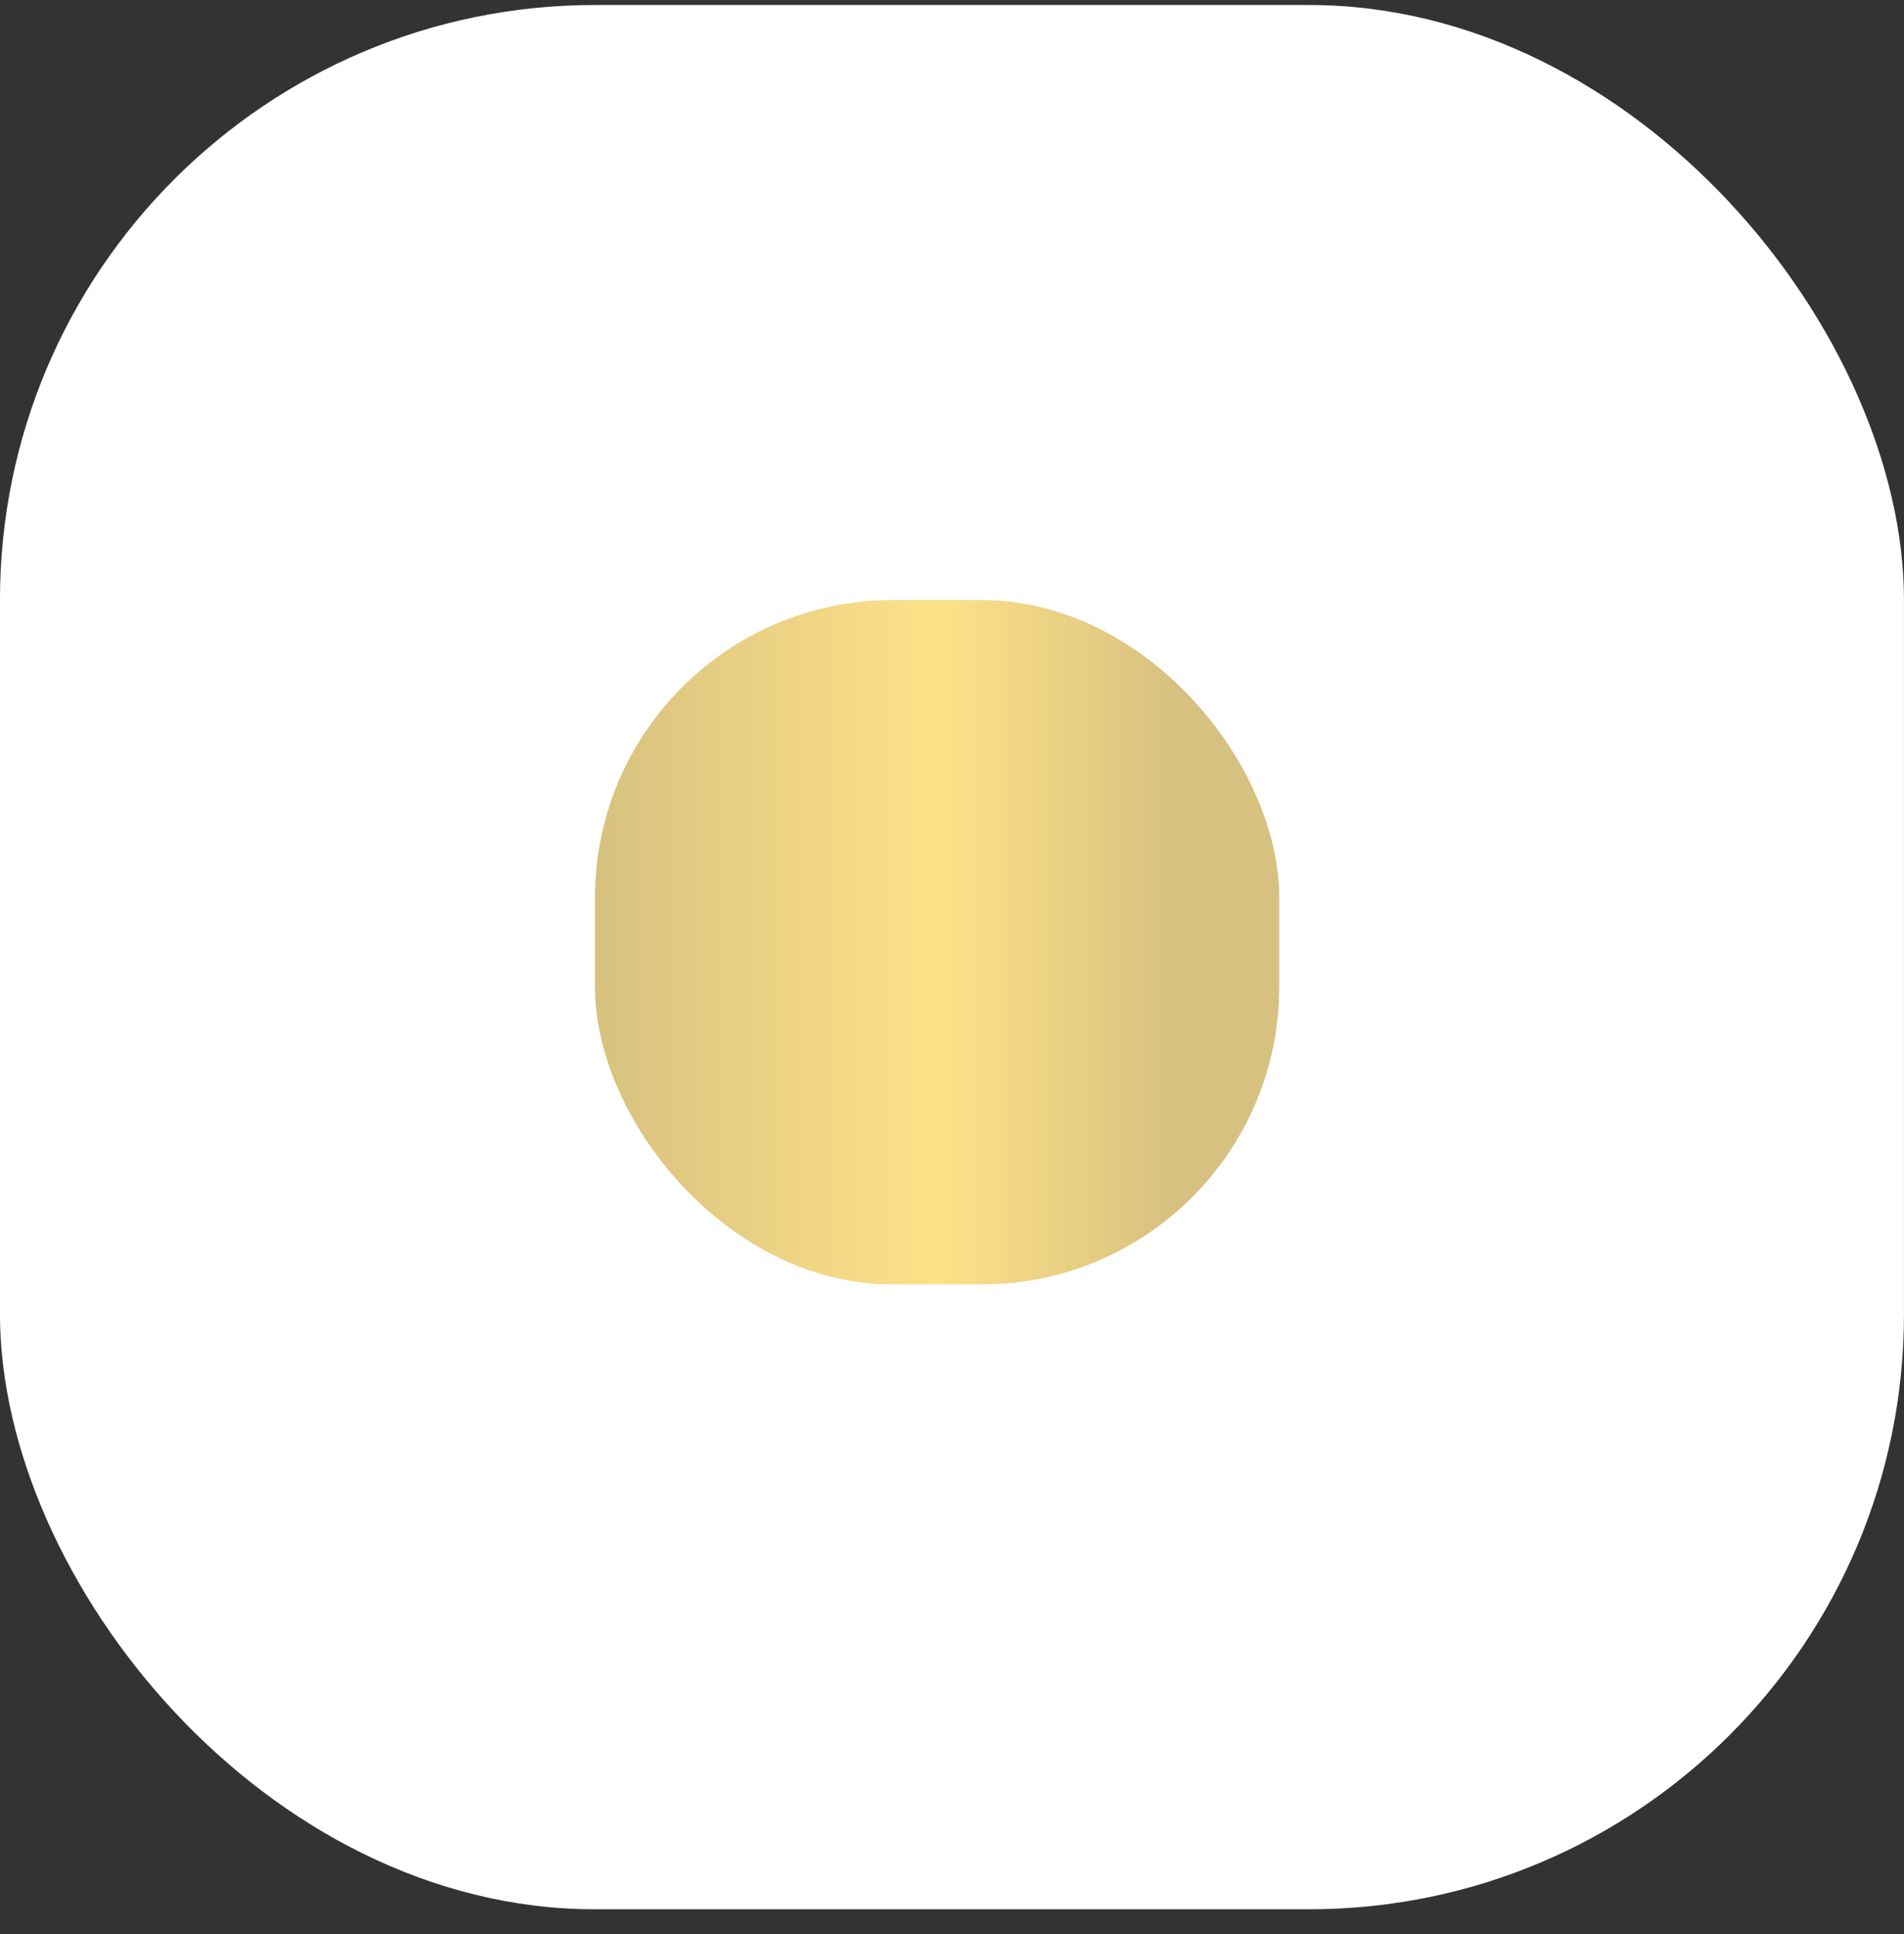
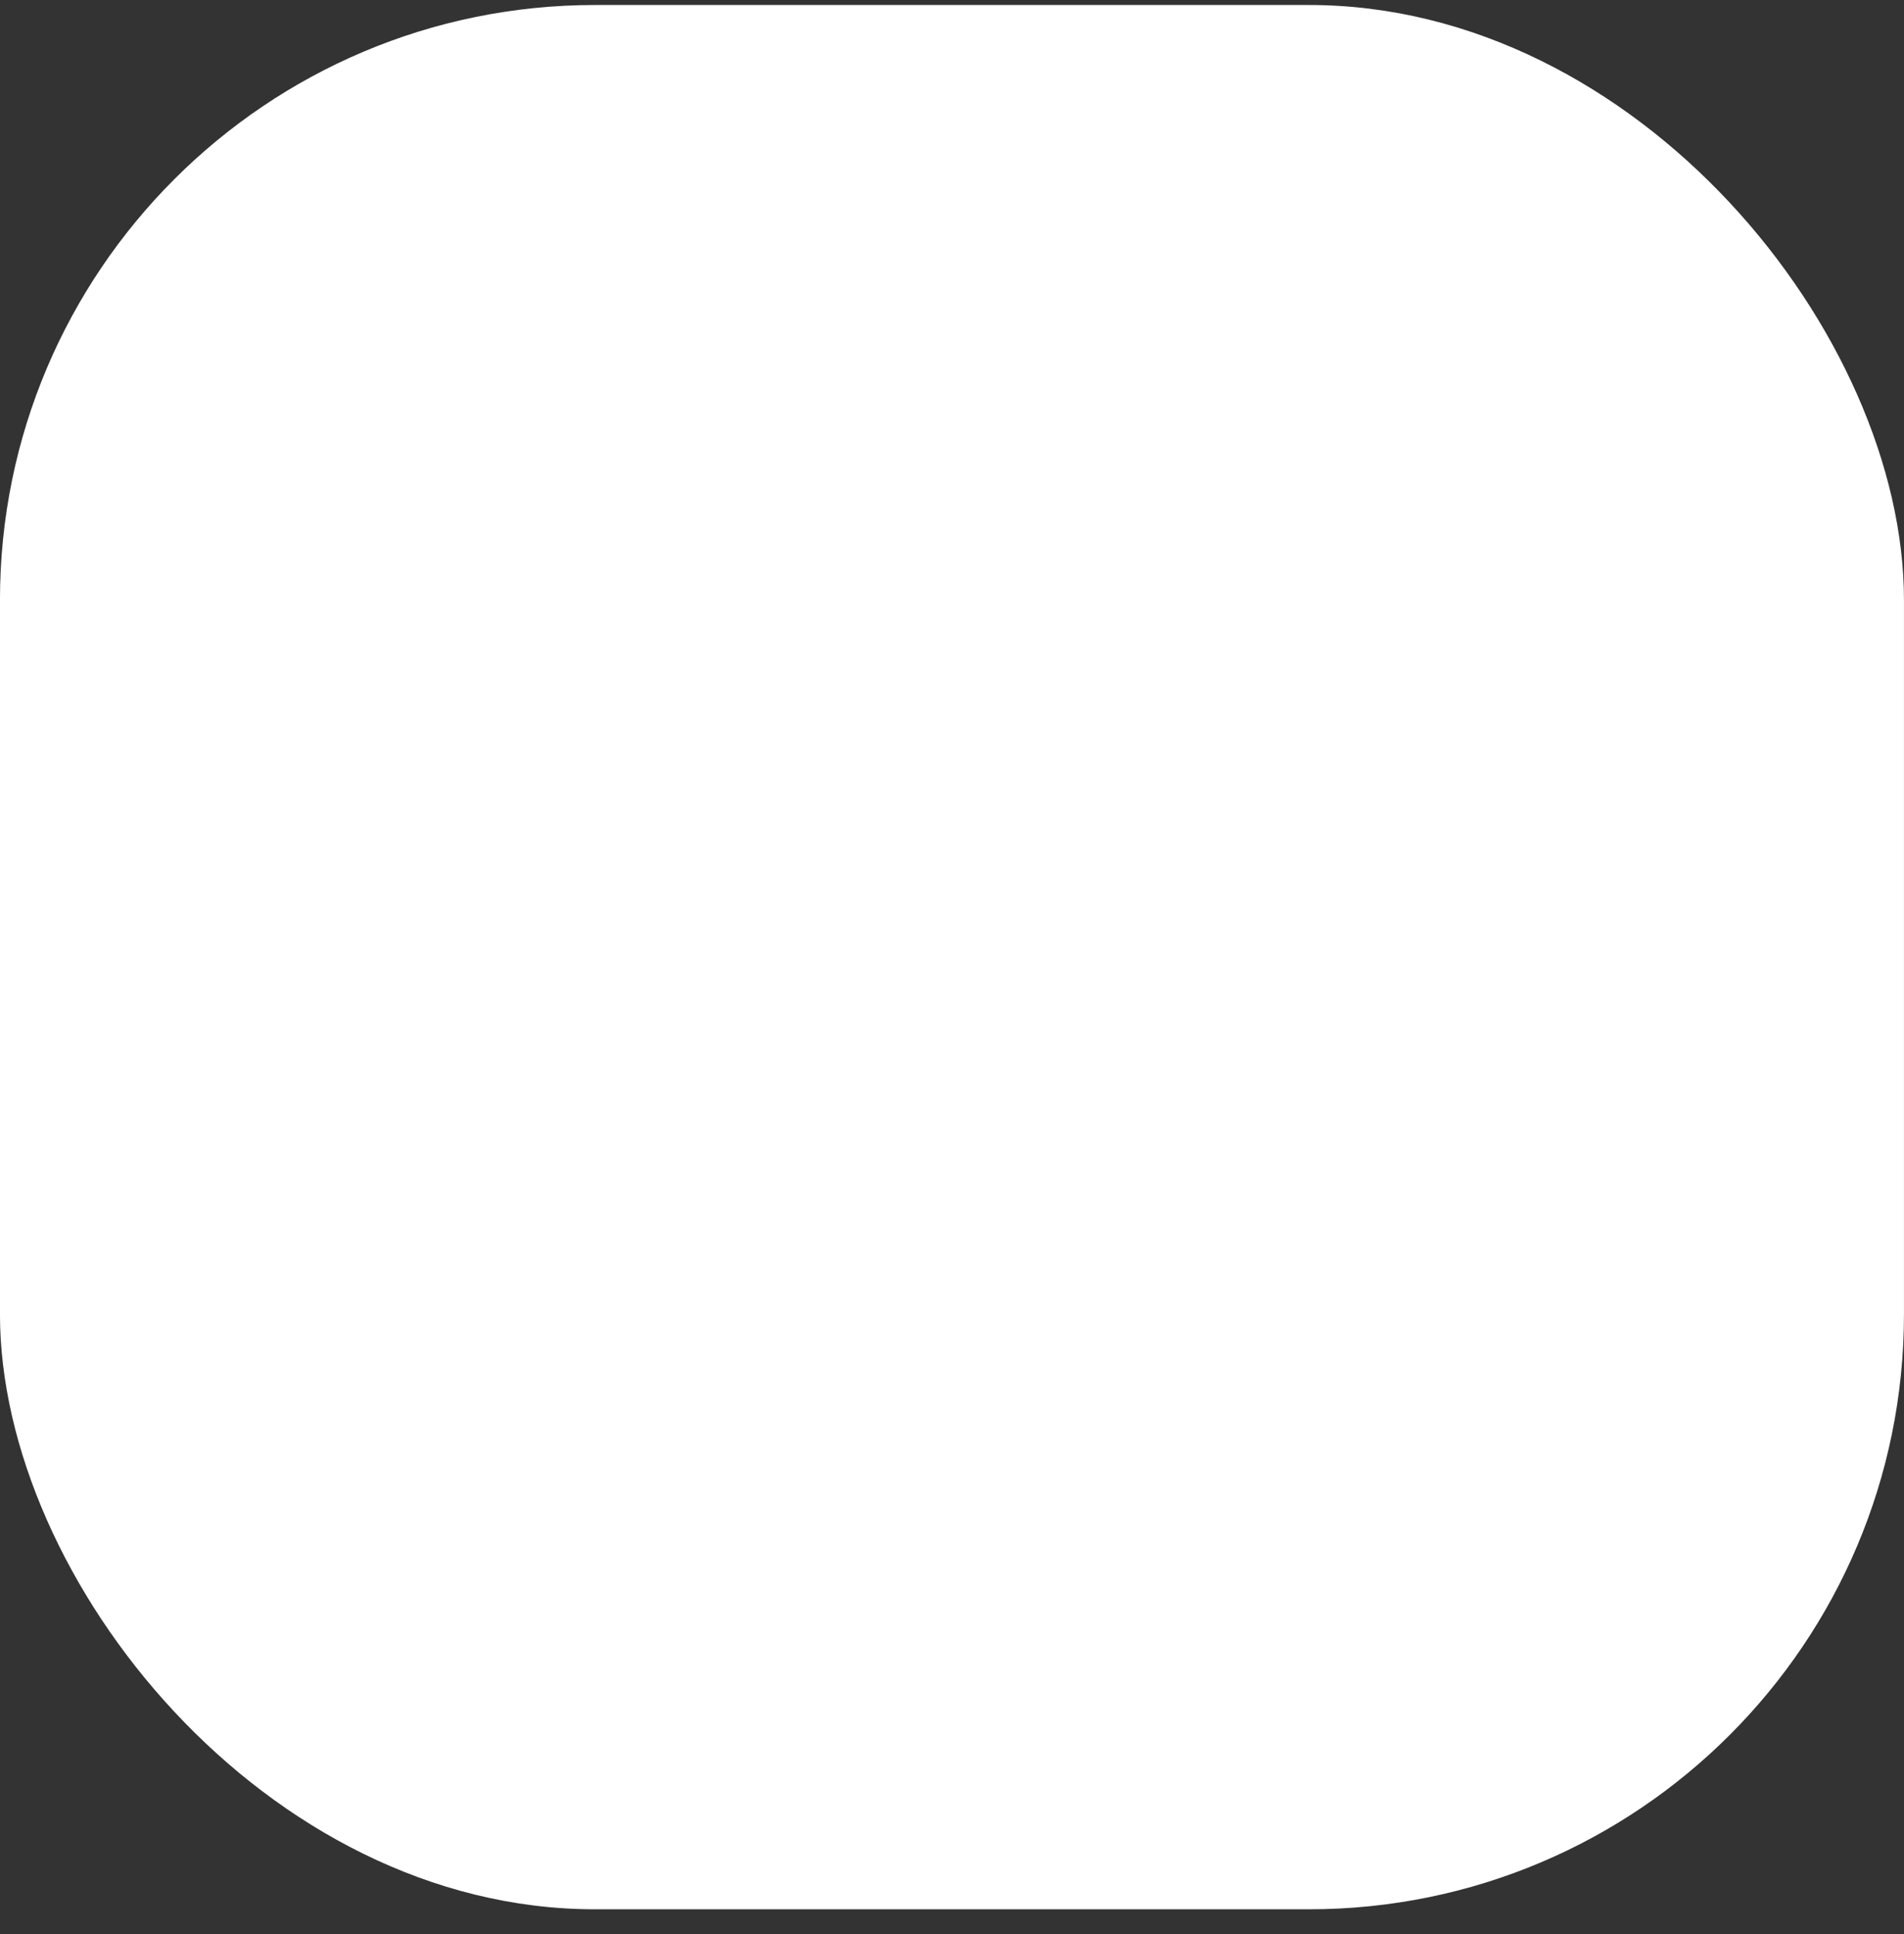
<svg xmlns="http://www.w3.org/2000/svg" width="64" height="65" viewBox="0 0 64 65" fill="none">
  <rect x="0" y="0" width="64" height="65" fill="#333333" stroke="none" />
  <rect x="-0.001" y="0.168" width="64" height="64" rx="20" fill="white" />
-   <rect x="19.999" y="20.168" width="23" height="23" rx="10" fill="url(#paint0_linear_4_797)" />
  <defs>
    <linearGradient id="paint0_linear_4_797" x1="19.999" y1="31.668" x2="42.999" y2="31.668" gradientUnits="userSpaceOnUse">
      <stop stop-color="#D7C180" />
      <stop offset="0.185" stop-color="#E6CD83" />
      <stop offset="0.325" stop-color="#F1D685" />
      <stop offset="0.5" stop-color="#FFE188" />
      <stop offset="0.85" stop-color="#D7C180" />
    </linearGradient>
  </defs>
</svg>